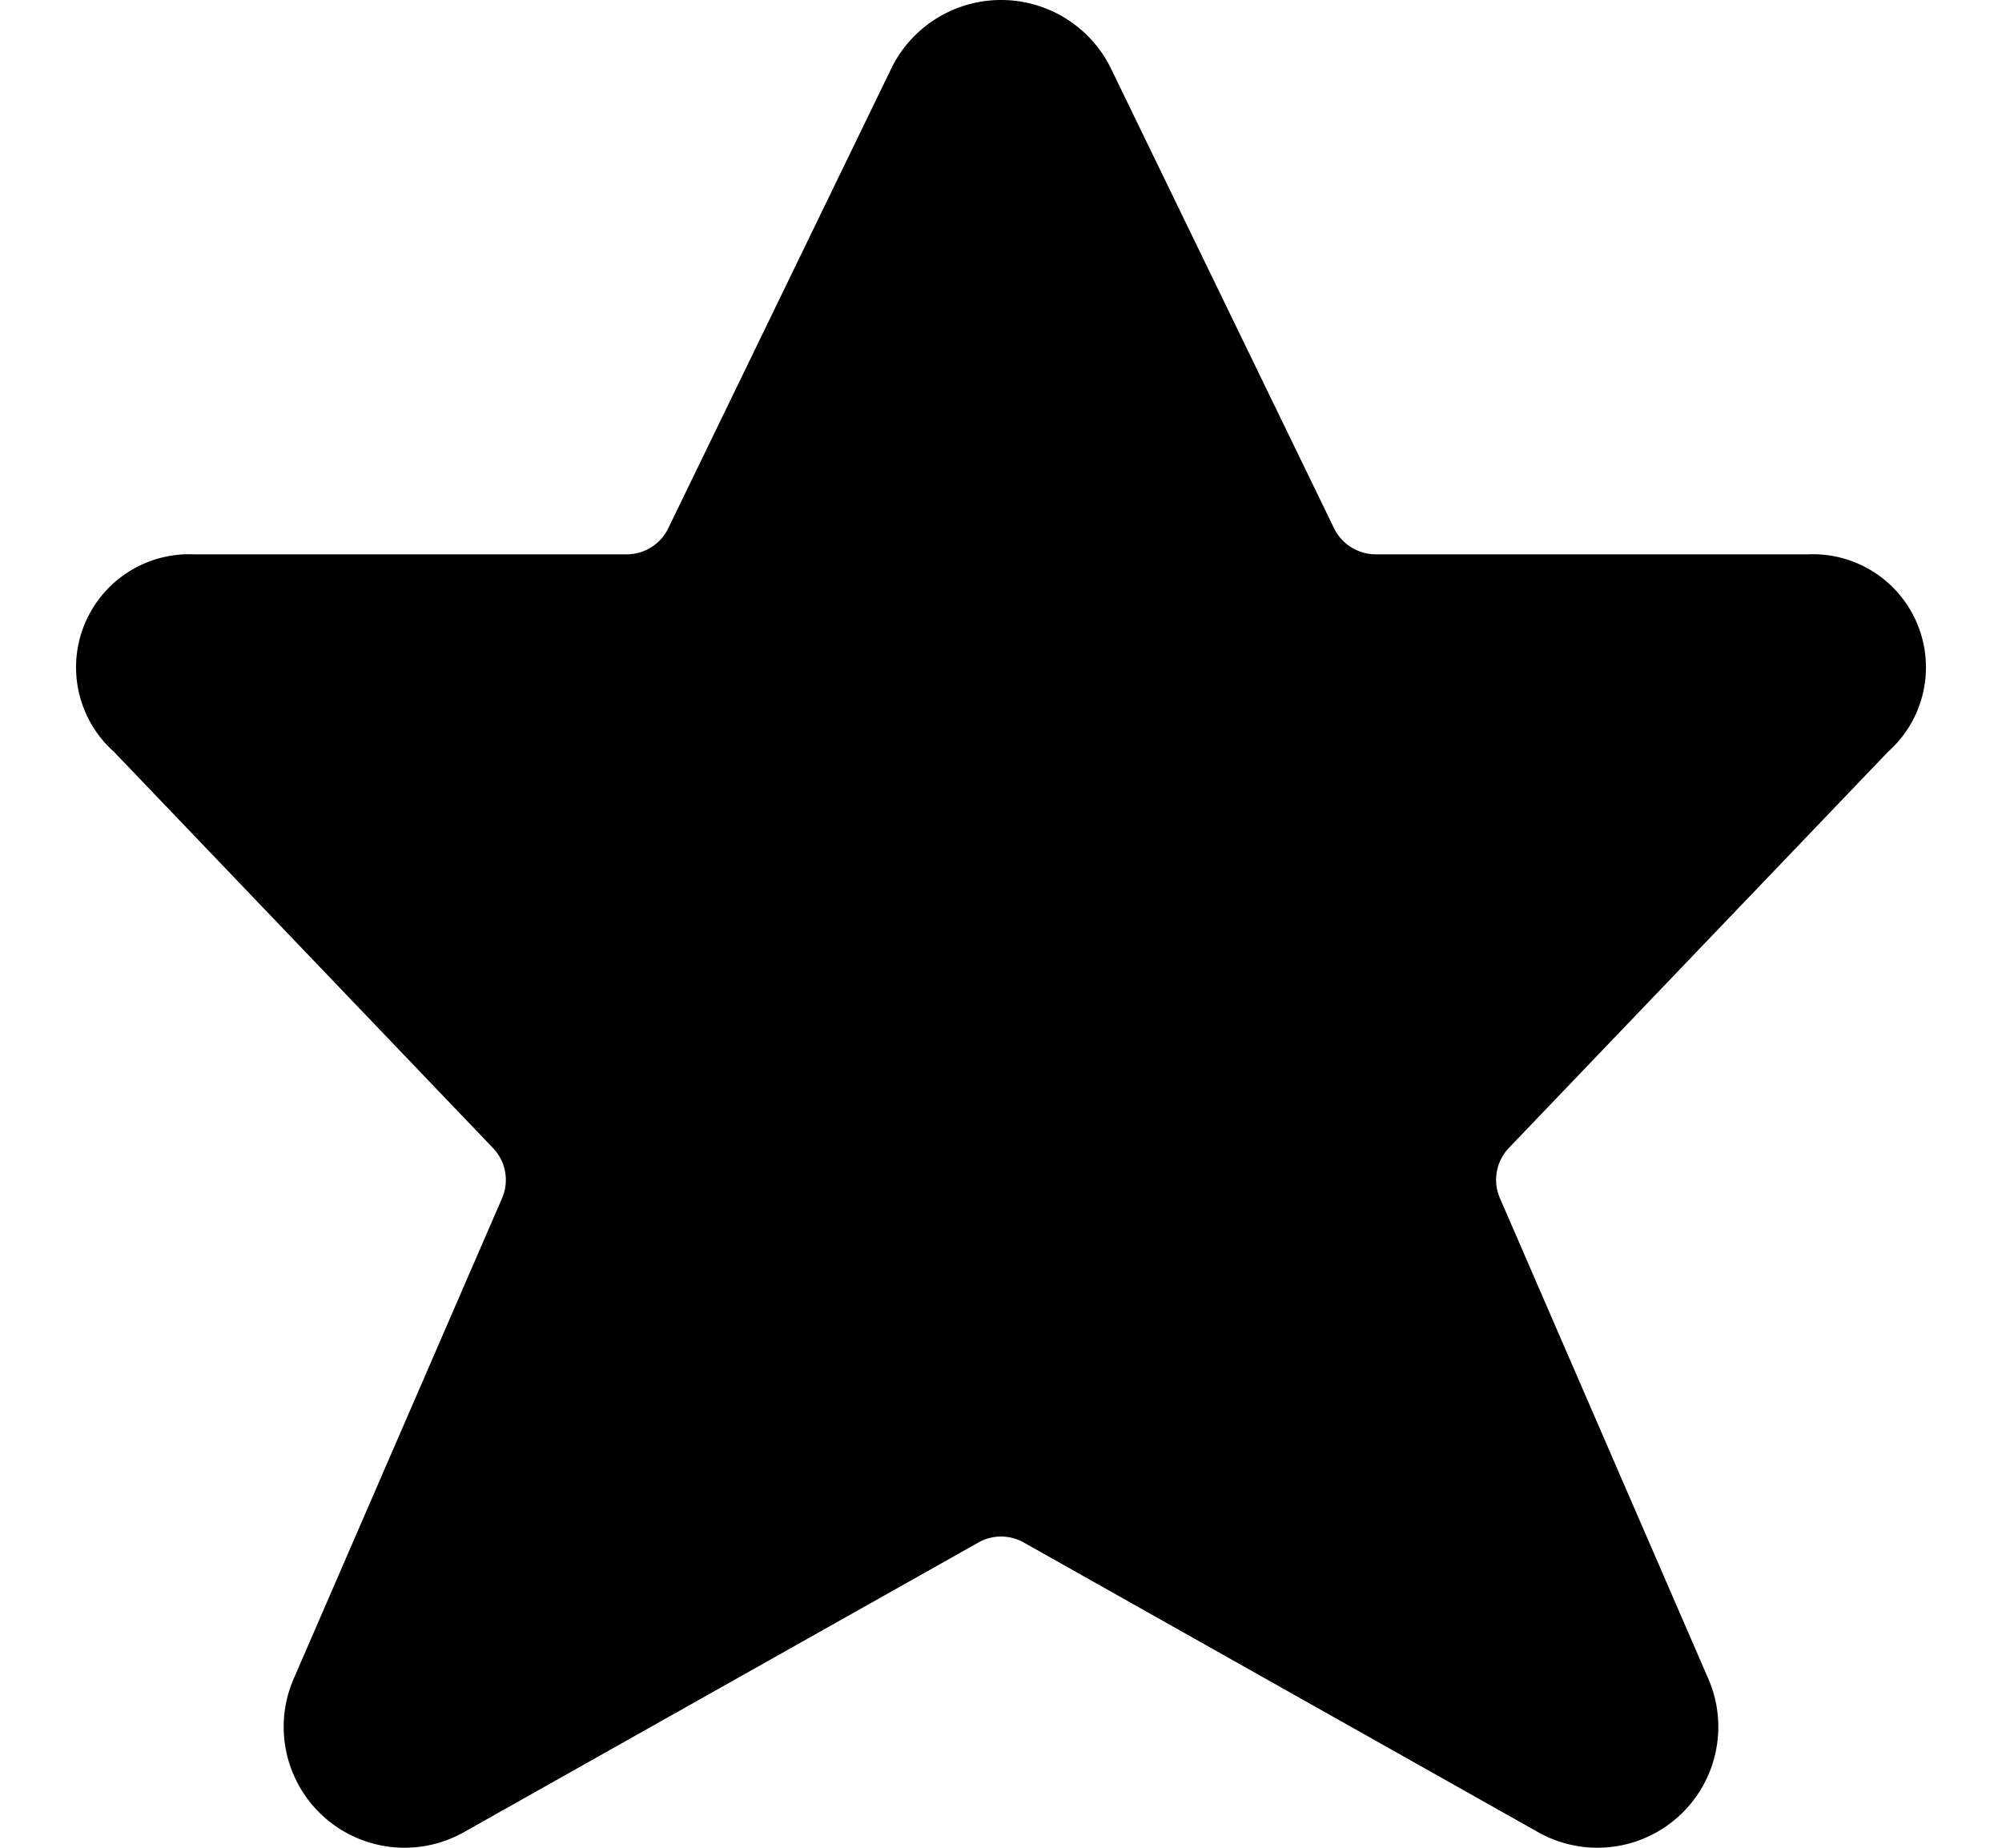
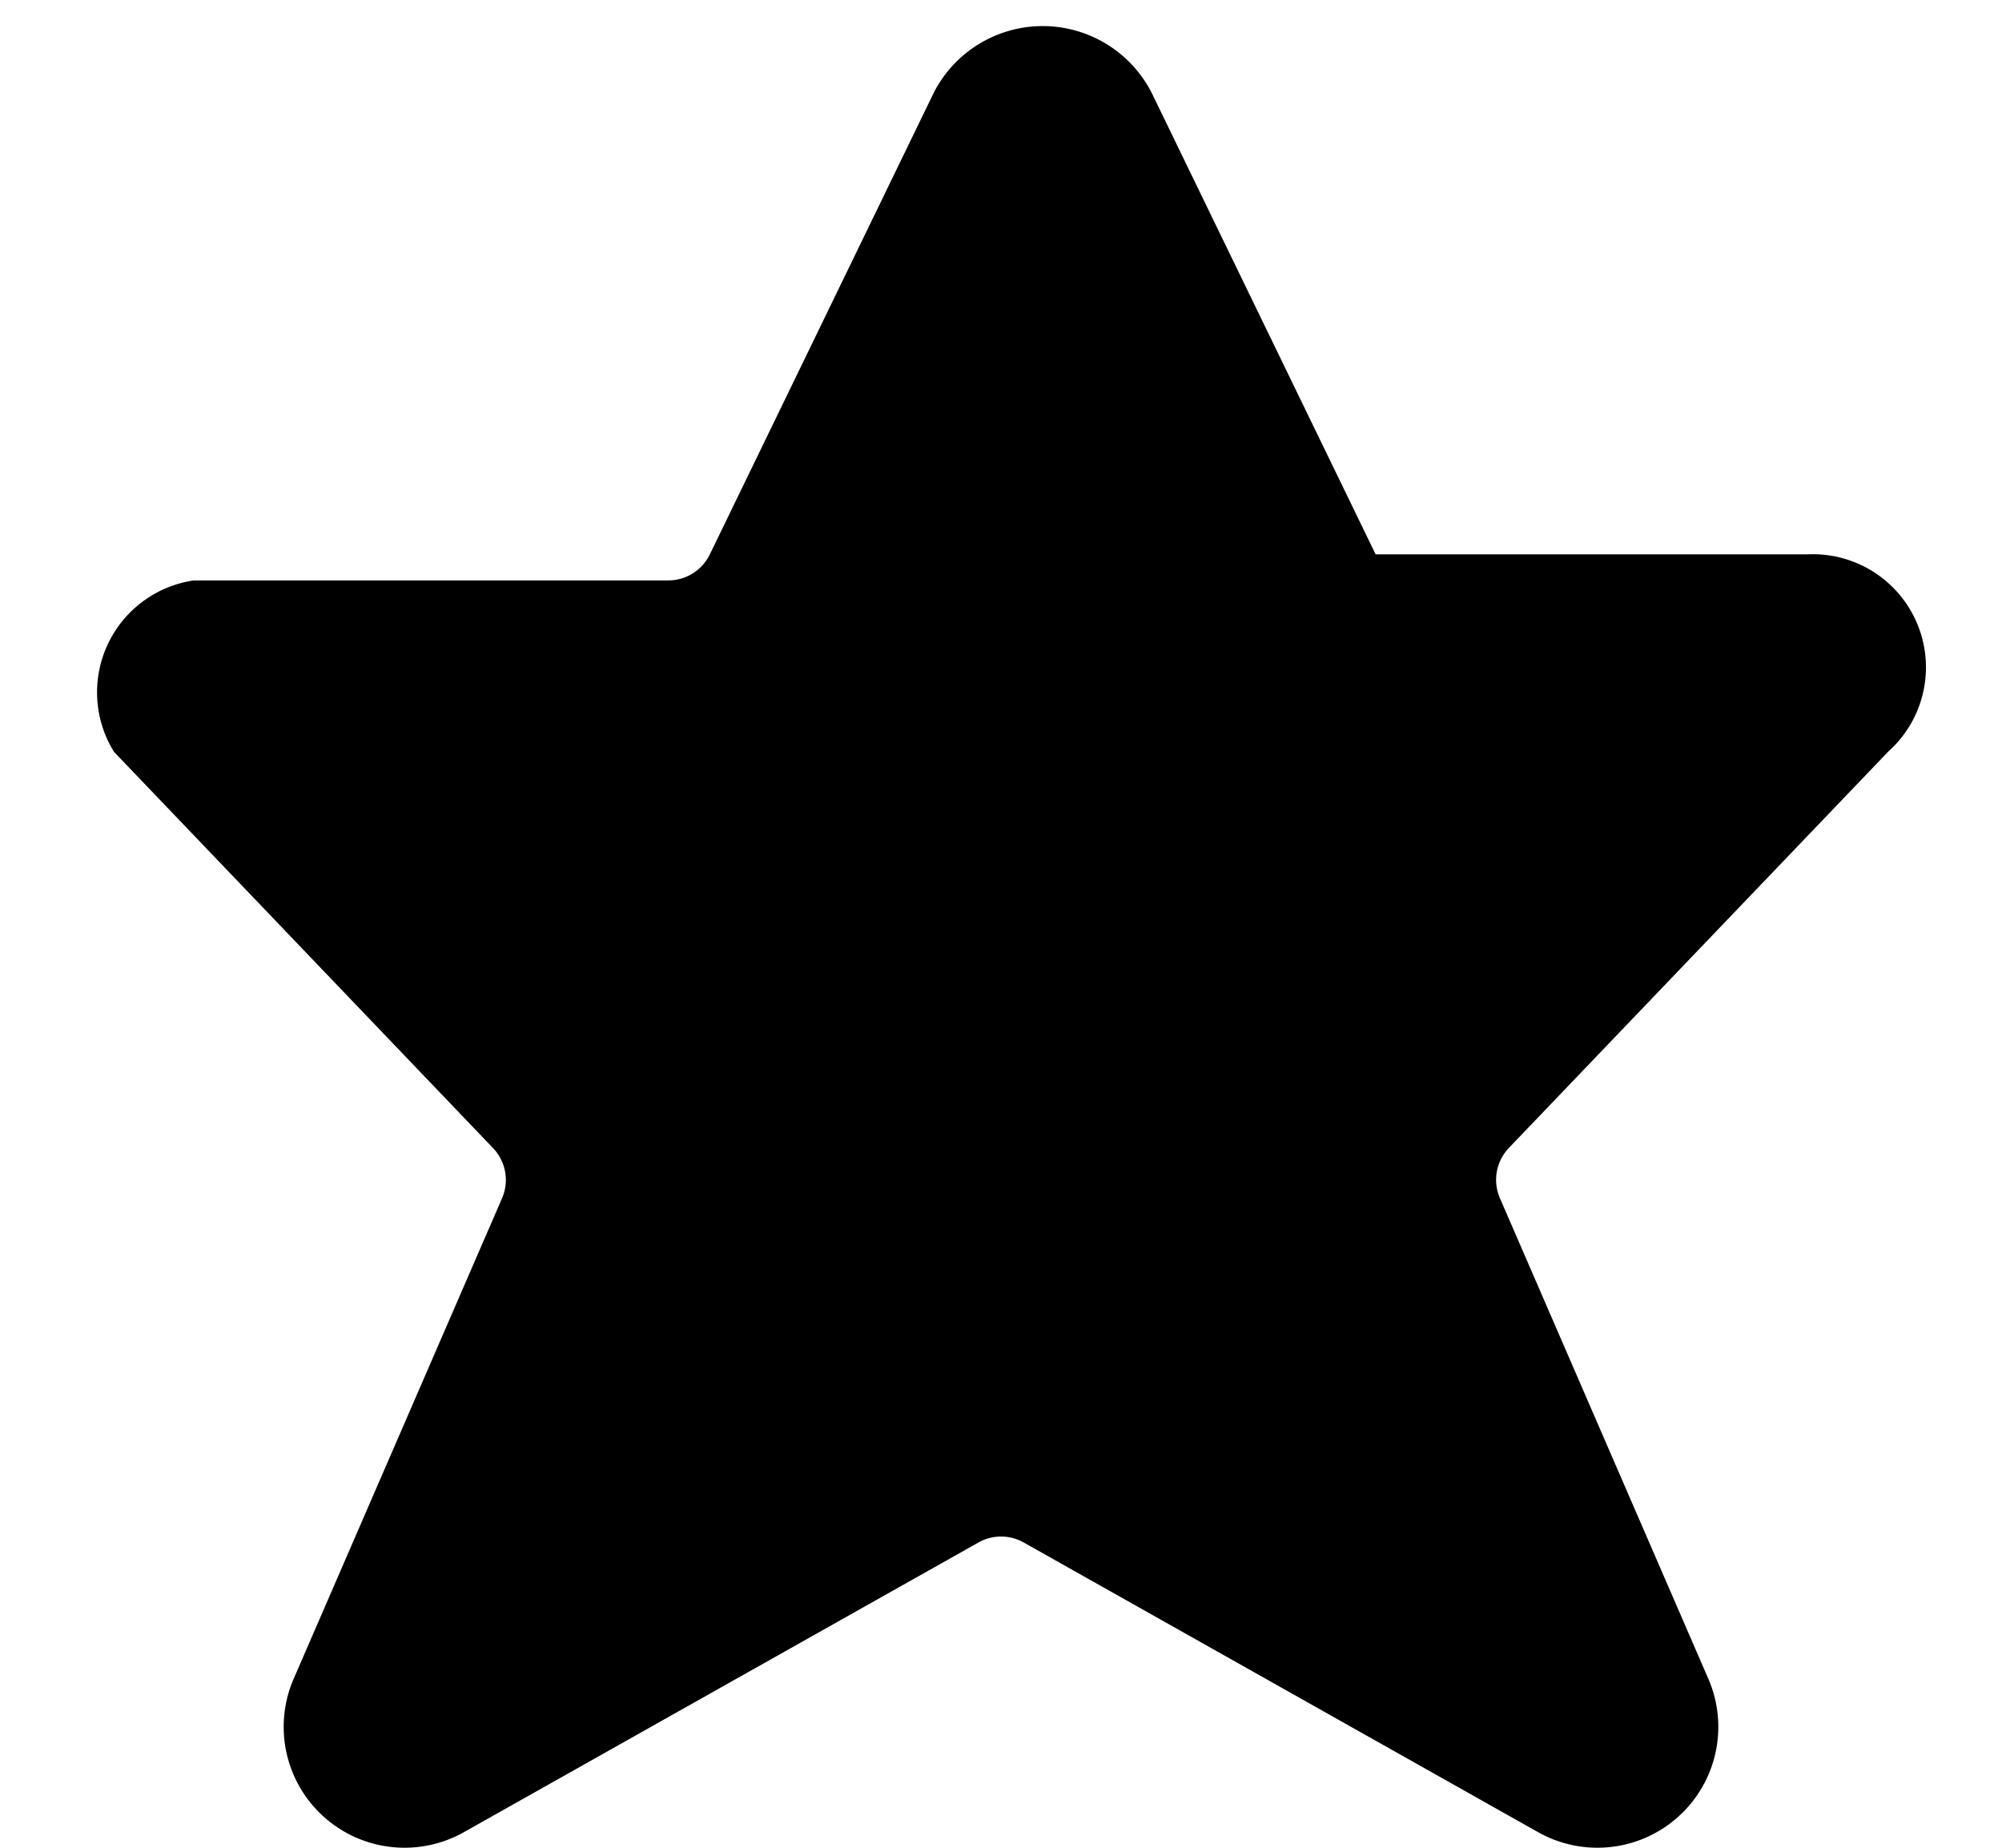
<svg xmlns="http://www.w3.org/2000/svg" width="26" height="24" fill="none">
-   <path d="M23.479 7.2h-5.614a.605.605 0 0 1-.54-.339l-2.911-6a1.589 1.589 0 0 0-2.825 0l-2.91 6a.6.6 0 0 1-.54.339H2.517A1.469 1.469 0 0 0 1.48 9.765l4.922 5.146a.598.598 0 0 1 .118.653l-2.715 6.262a1.57 1.57 0 0 0 2.235 1.963l6.667-3.754a.598.598 0 0 1 .588 0l6.665 3.754a1.57 1.57 0 0 0 2.235-1.963l-2.715-6.262a.6.6 0 0 1 .115-.653l4.925-5.146A1.469 1.469 0 0 0 23.48 7.2Z" fill="#000" />
+   <path d="M23.479 7.2h-5.614l-2.911-6a1.589 1.589 0 0 0-2.825 0l-2.91 6a.6.6 0 0 1-.54.339H2.517A1.469 1.469 0 0 0 1.48 9.765l4.922 5.146a.598.598 0 0 1 .118.653l-2.715 6.262a1.57 1.57 0 0 0 2.235 1.963l6.667-3.754a.598.598 0 0 1 .588 0l6.665 3.754a1.57 1.57 0 0 0 2.235-1.963l-2.715-6.262a.6.6 0 0 1 .115-.653l4.925-5.146A1.469 1.469 0 0 0 23.48 7.2Z" fill="#000" />
</svg>